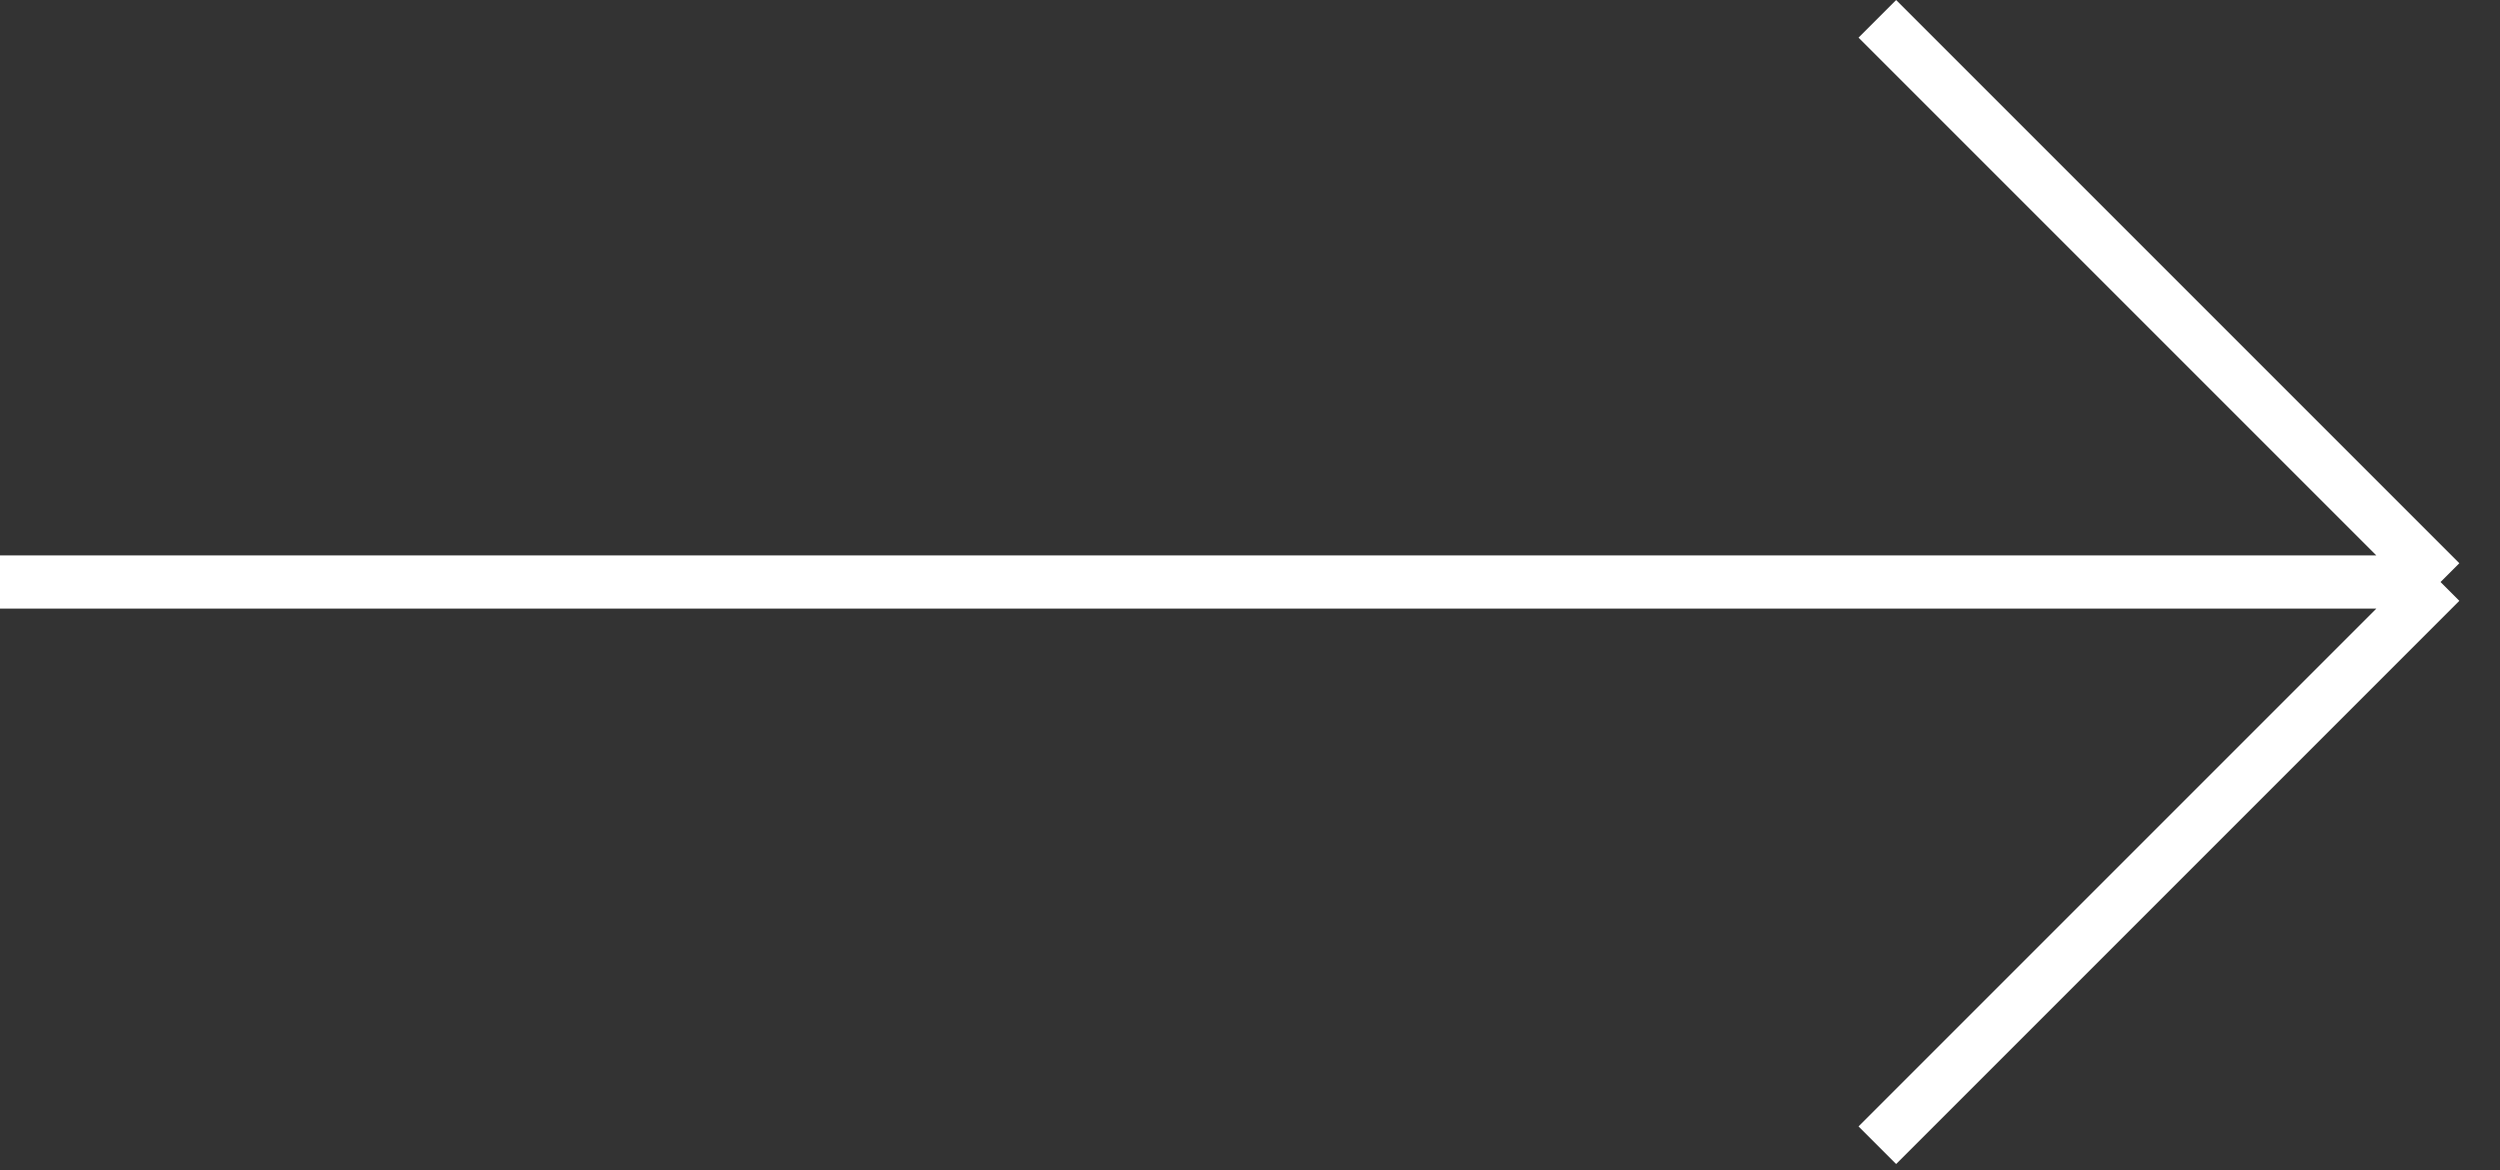
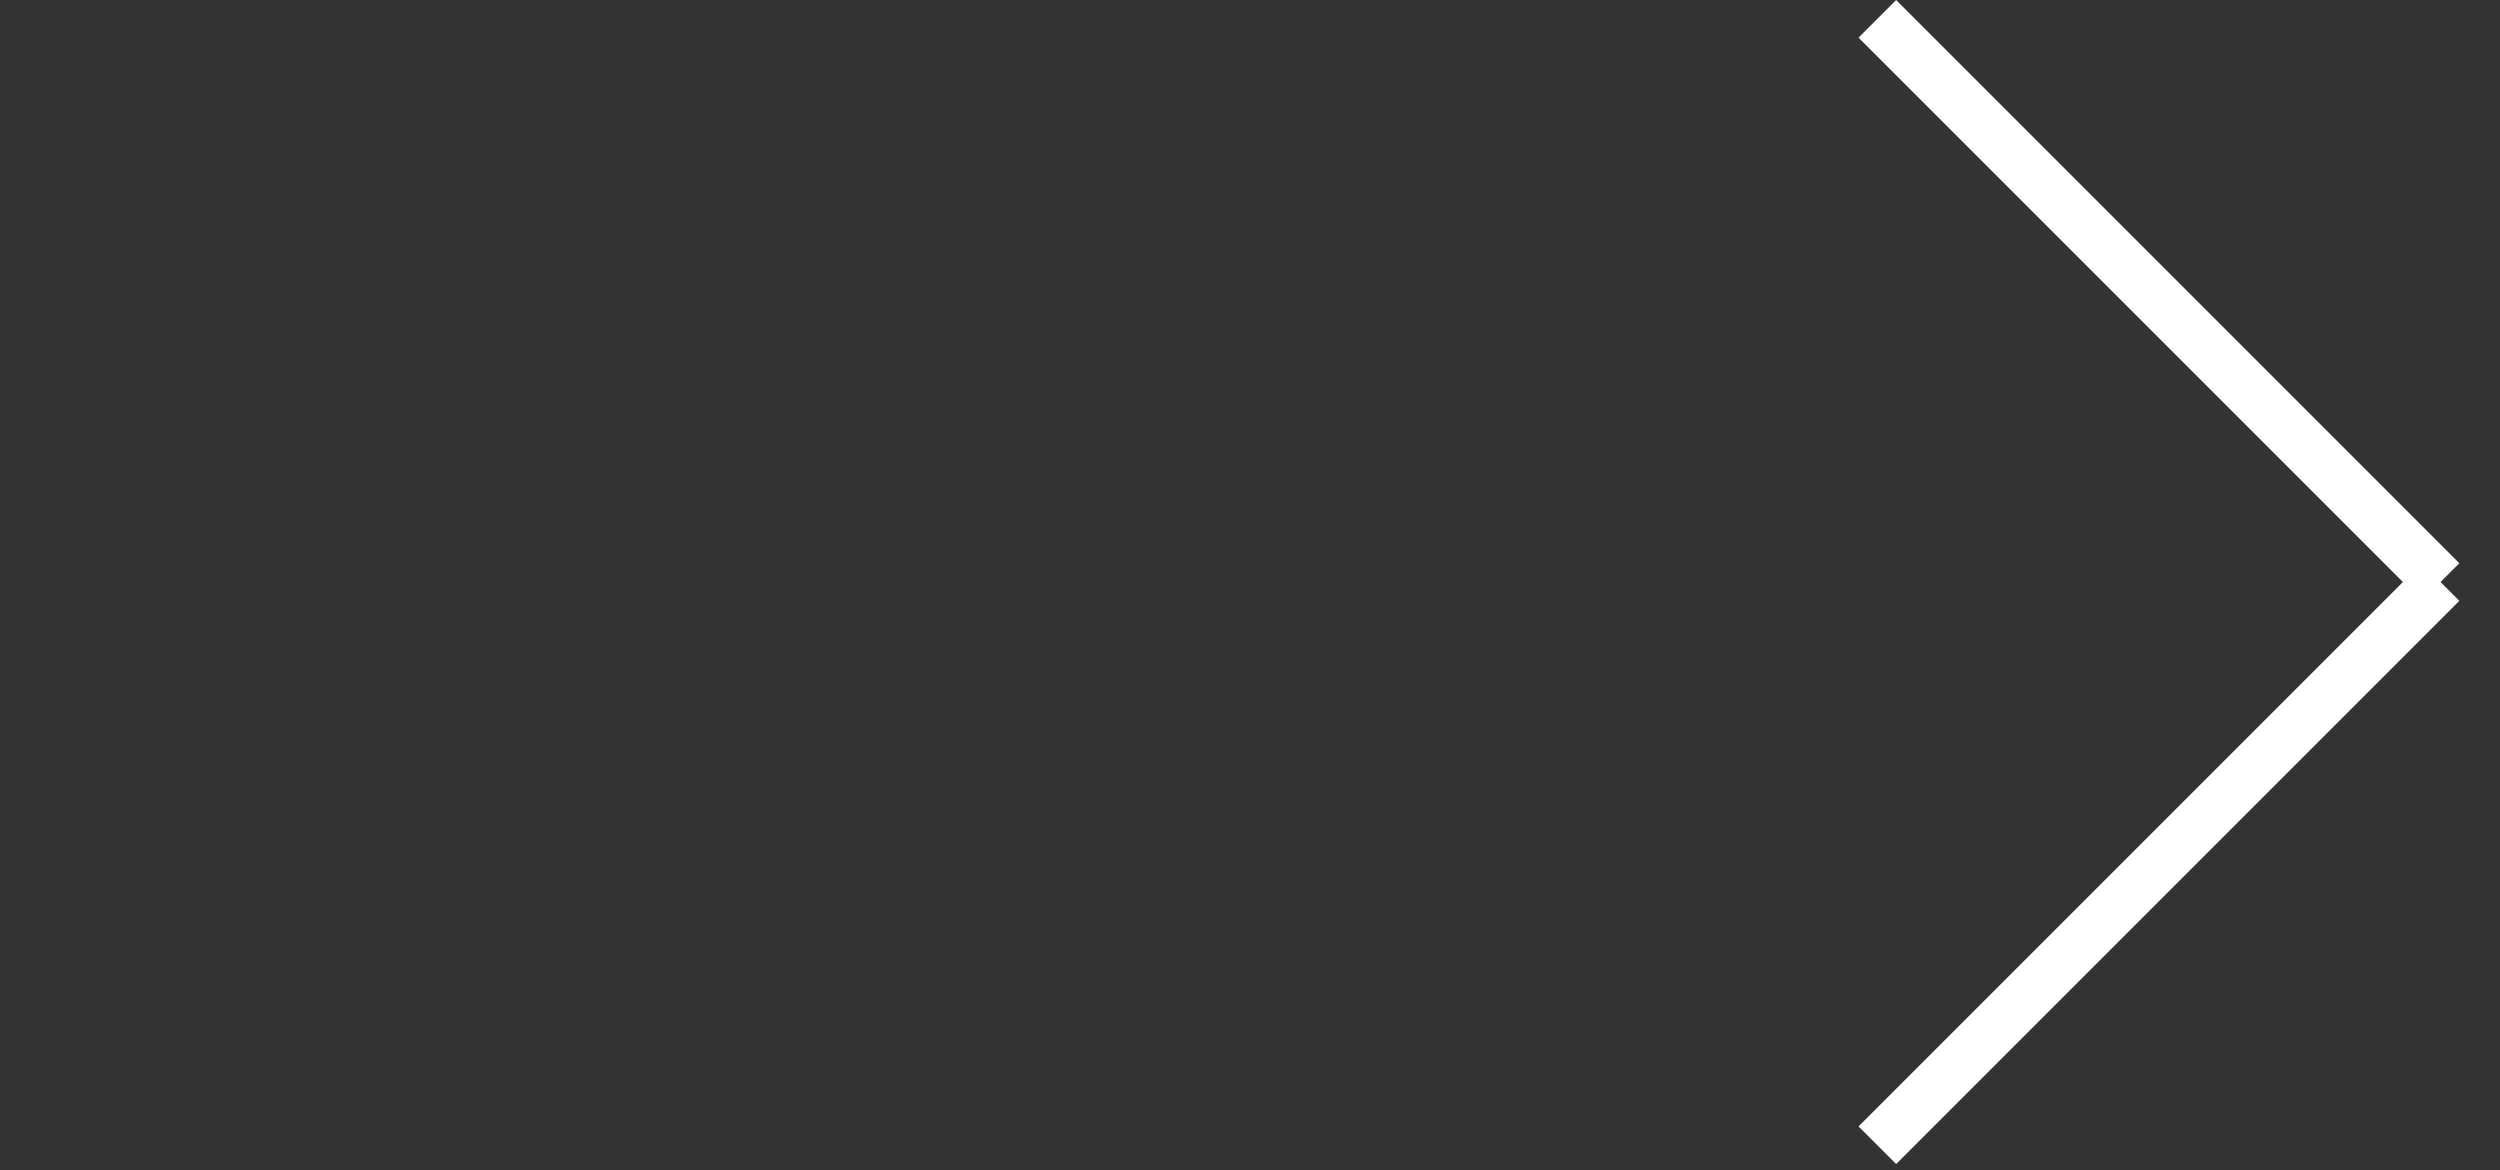
<svg xmlns="http://www.w3.org/2000/svg" width="47" height="22" viewBox="0 0 47 22" fill="none">
  <rect x="0" y="0" width="47" height="22" fill="#333333" stroke="none" />
-   <path d="M0 10.942H45.882M45.882 10.942L35.294 0.354M45.882 10.942L35.294 21.53" stroke="white" />
+   <path d="M0 10.942M45.882 10.942L35.294 0.354M45.882 10.942L35.294 21.53" stroke="white" />
</svg>